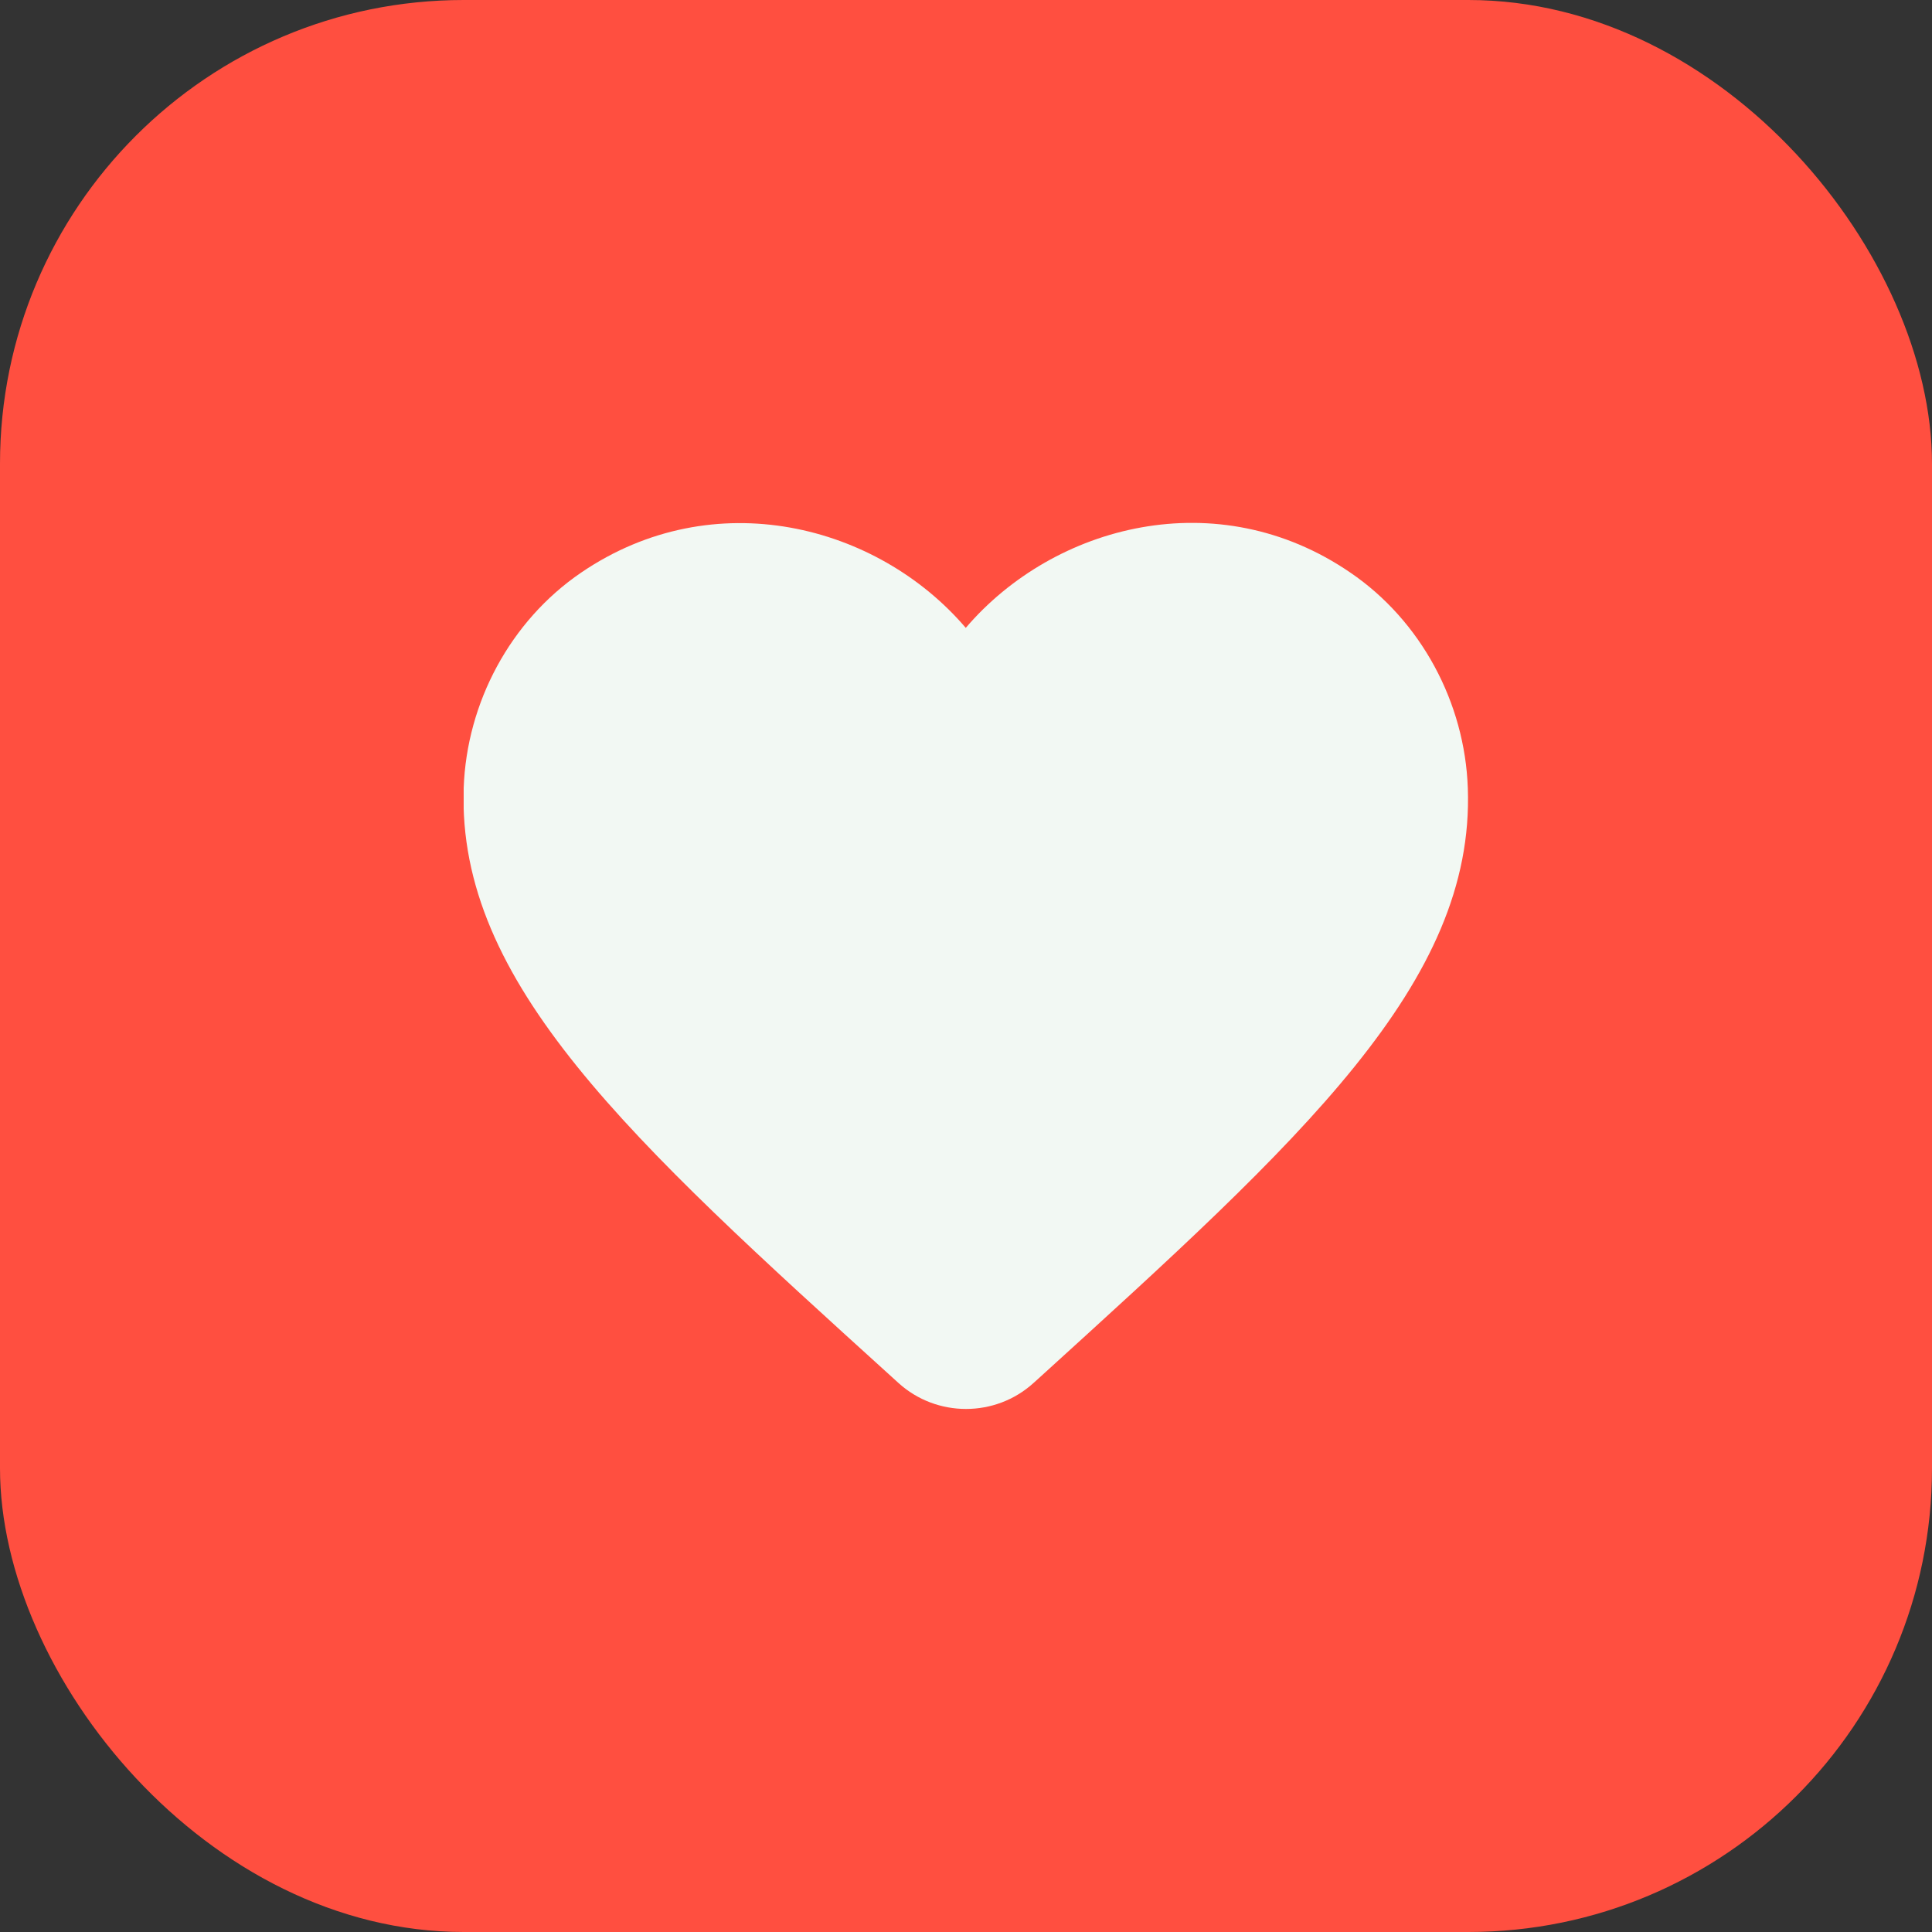
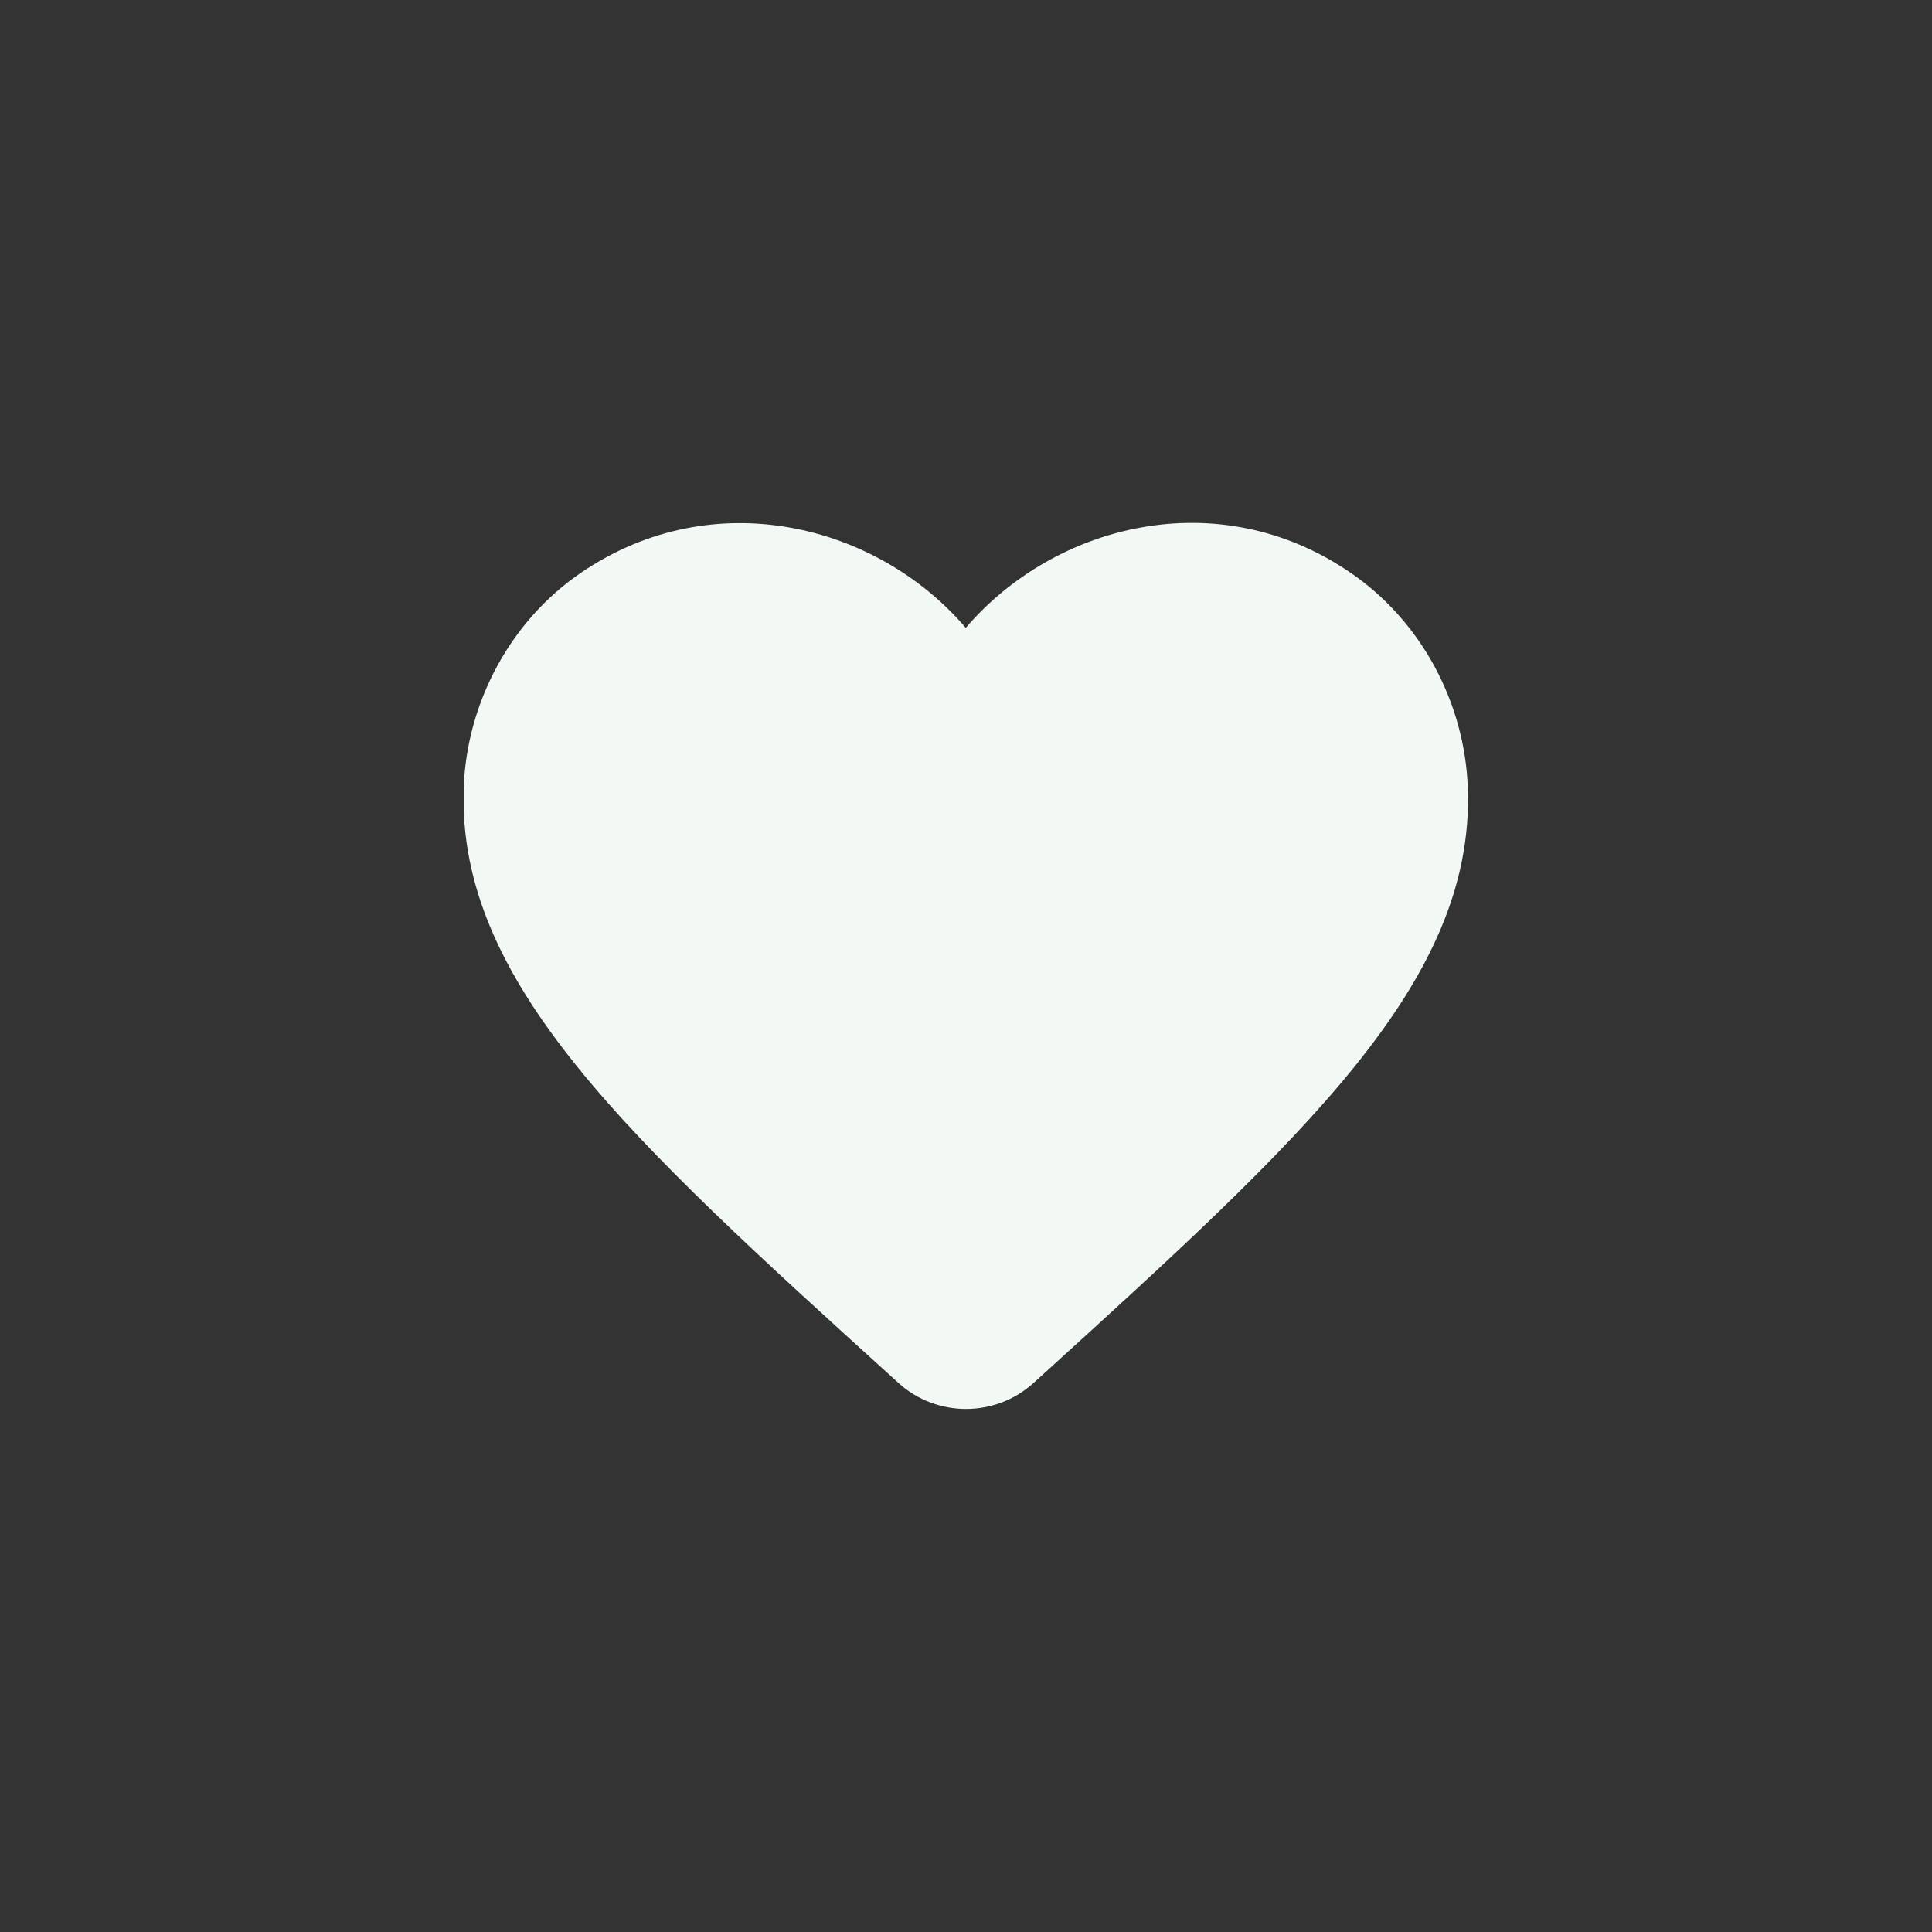
<svg xmlns="http://www.w3.org/2000/svg" width="50" height="50" viewBox="0 0 50 50" fill="none">
  <rect x="0" y="0" width="50" height="50" fill="#333333" stroke="none" />
-   <rect width="50" height="50" rx="12" fill="#FF4F40" />
  <g clip-path="url(#clip0_5965_281)">
-     <path d="M26.748 35.791C25.76 36.688 24.24 36.688 23.252 35.791L23.109 35.661C16.288 29.476 11.831 25.435 12 20.394C12.078 18.185 13.208 16.067 15.04 14.819C18.471 12.481 22.707 13.572 24.994 16.249C27.28 13.572 31.516 12.468 34.947 14.819C36.779 16.067 37.909 18.185 37.987 20.394C38.169 25.435 33.699 29.476 26.878 35.674L26.748 35.791Z" fill="#F2F8F3" />
+     <path d="M26.748 35.791C25.76 36.688 24.24 36.688 23.252 35.791L23.109 35.661C16.288 29.476 11.831 25.435 12 20.394C12.078 18.185 13.208 16.067 15.04 14.819C18.471 12.481 22.707 13.572 24.994 16.249C27.28 13.572 31.516 12.468 34.947 14.819C36.779 16.067 37.909 18.185 37.987 20.394C38.169 25.435 33.699 29.476 26.878 35.674Z" fill="#F2F8F3" />
  </g>
  <defs>
    <clipPath id="clip0_5965_281">
      <rect width="26" height="22.933" fill="white" transform="translate(12 13.533)" />
    </clipPath>
  </defs>
</svg>